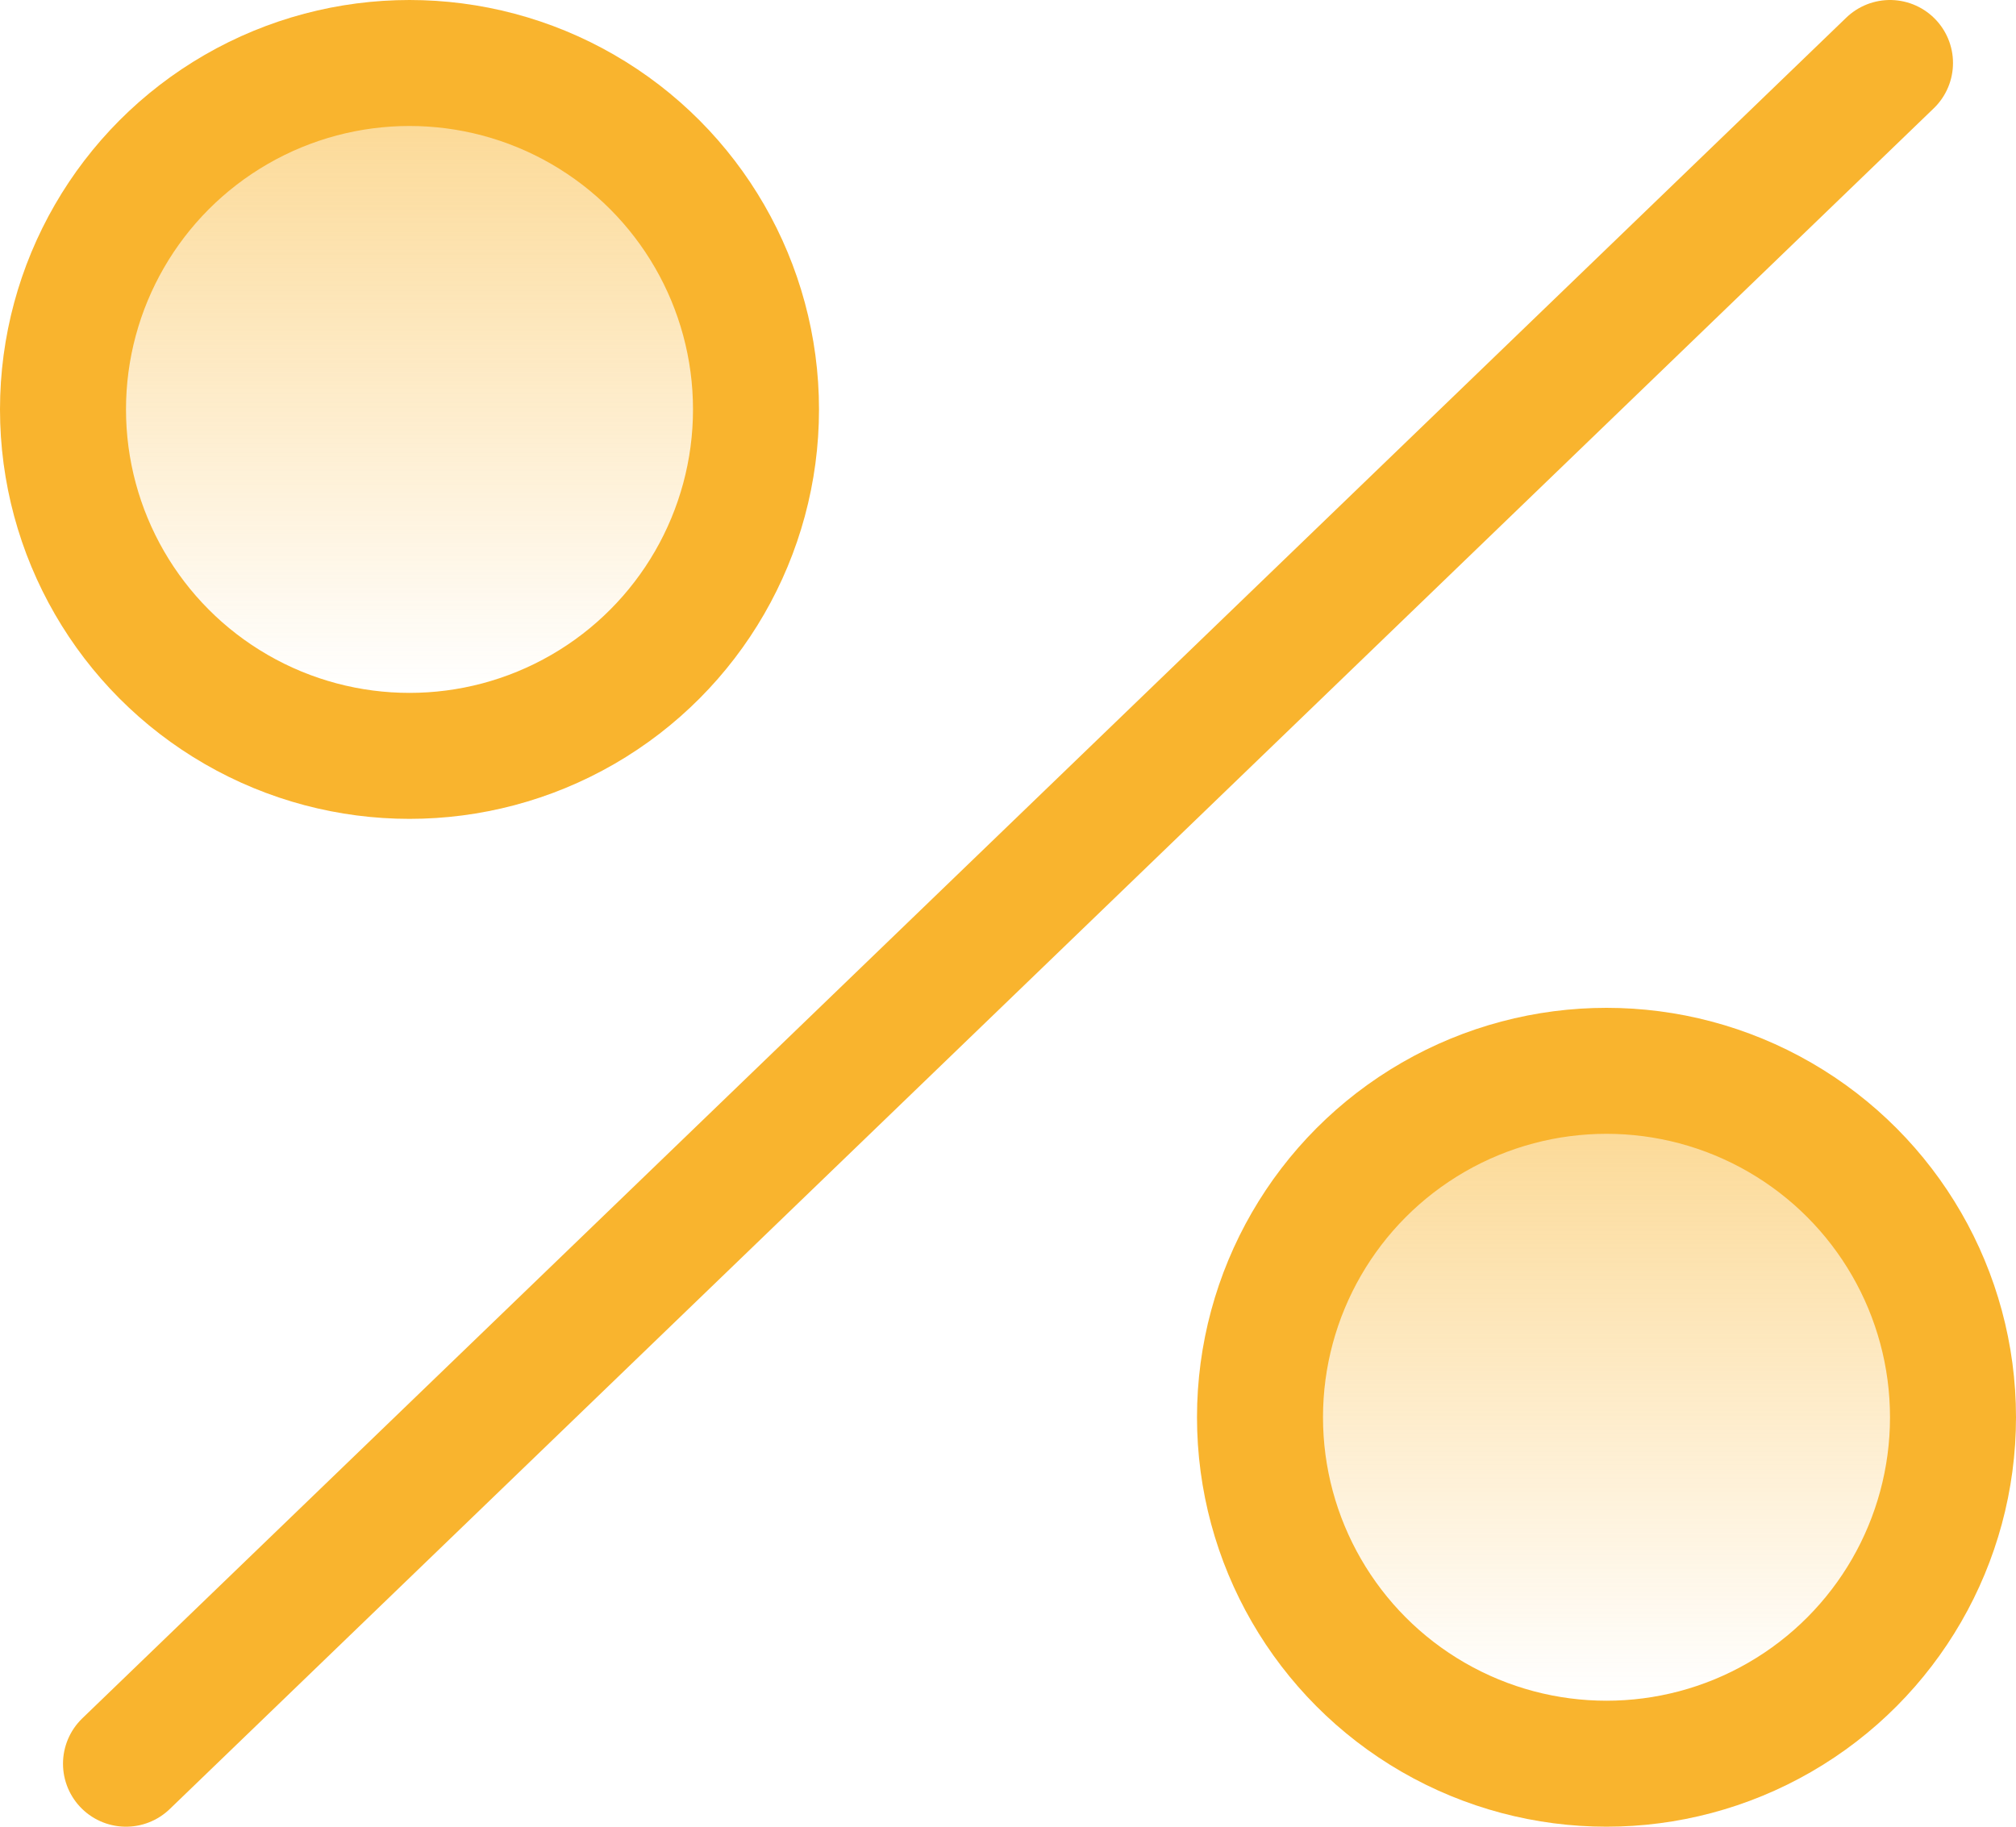
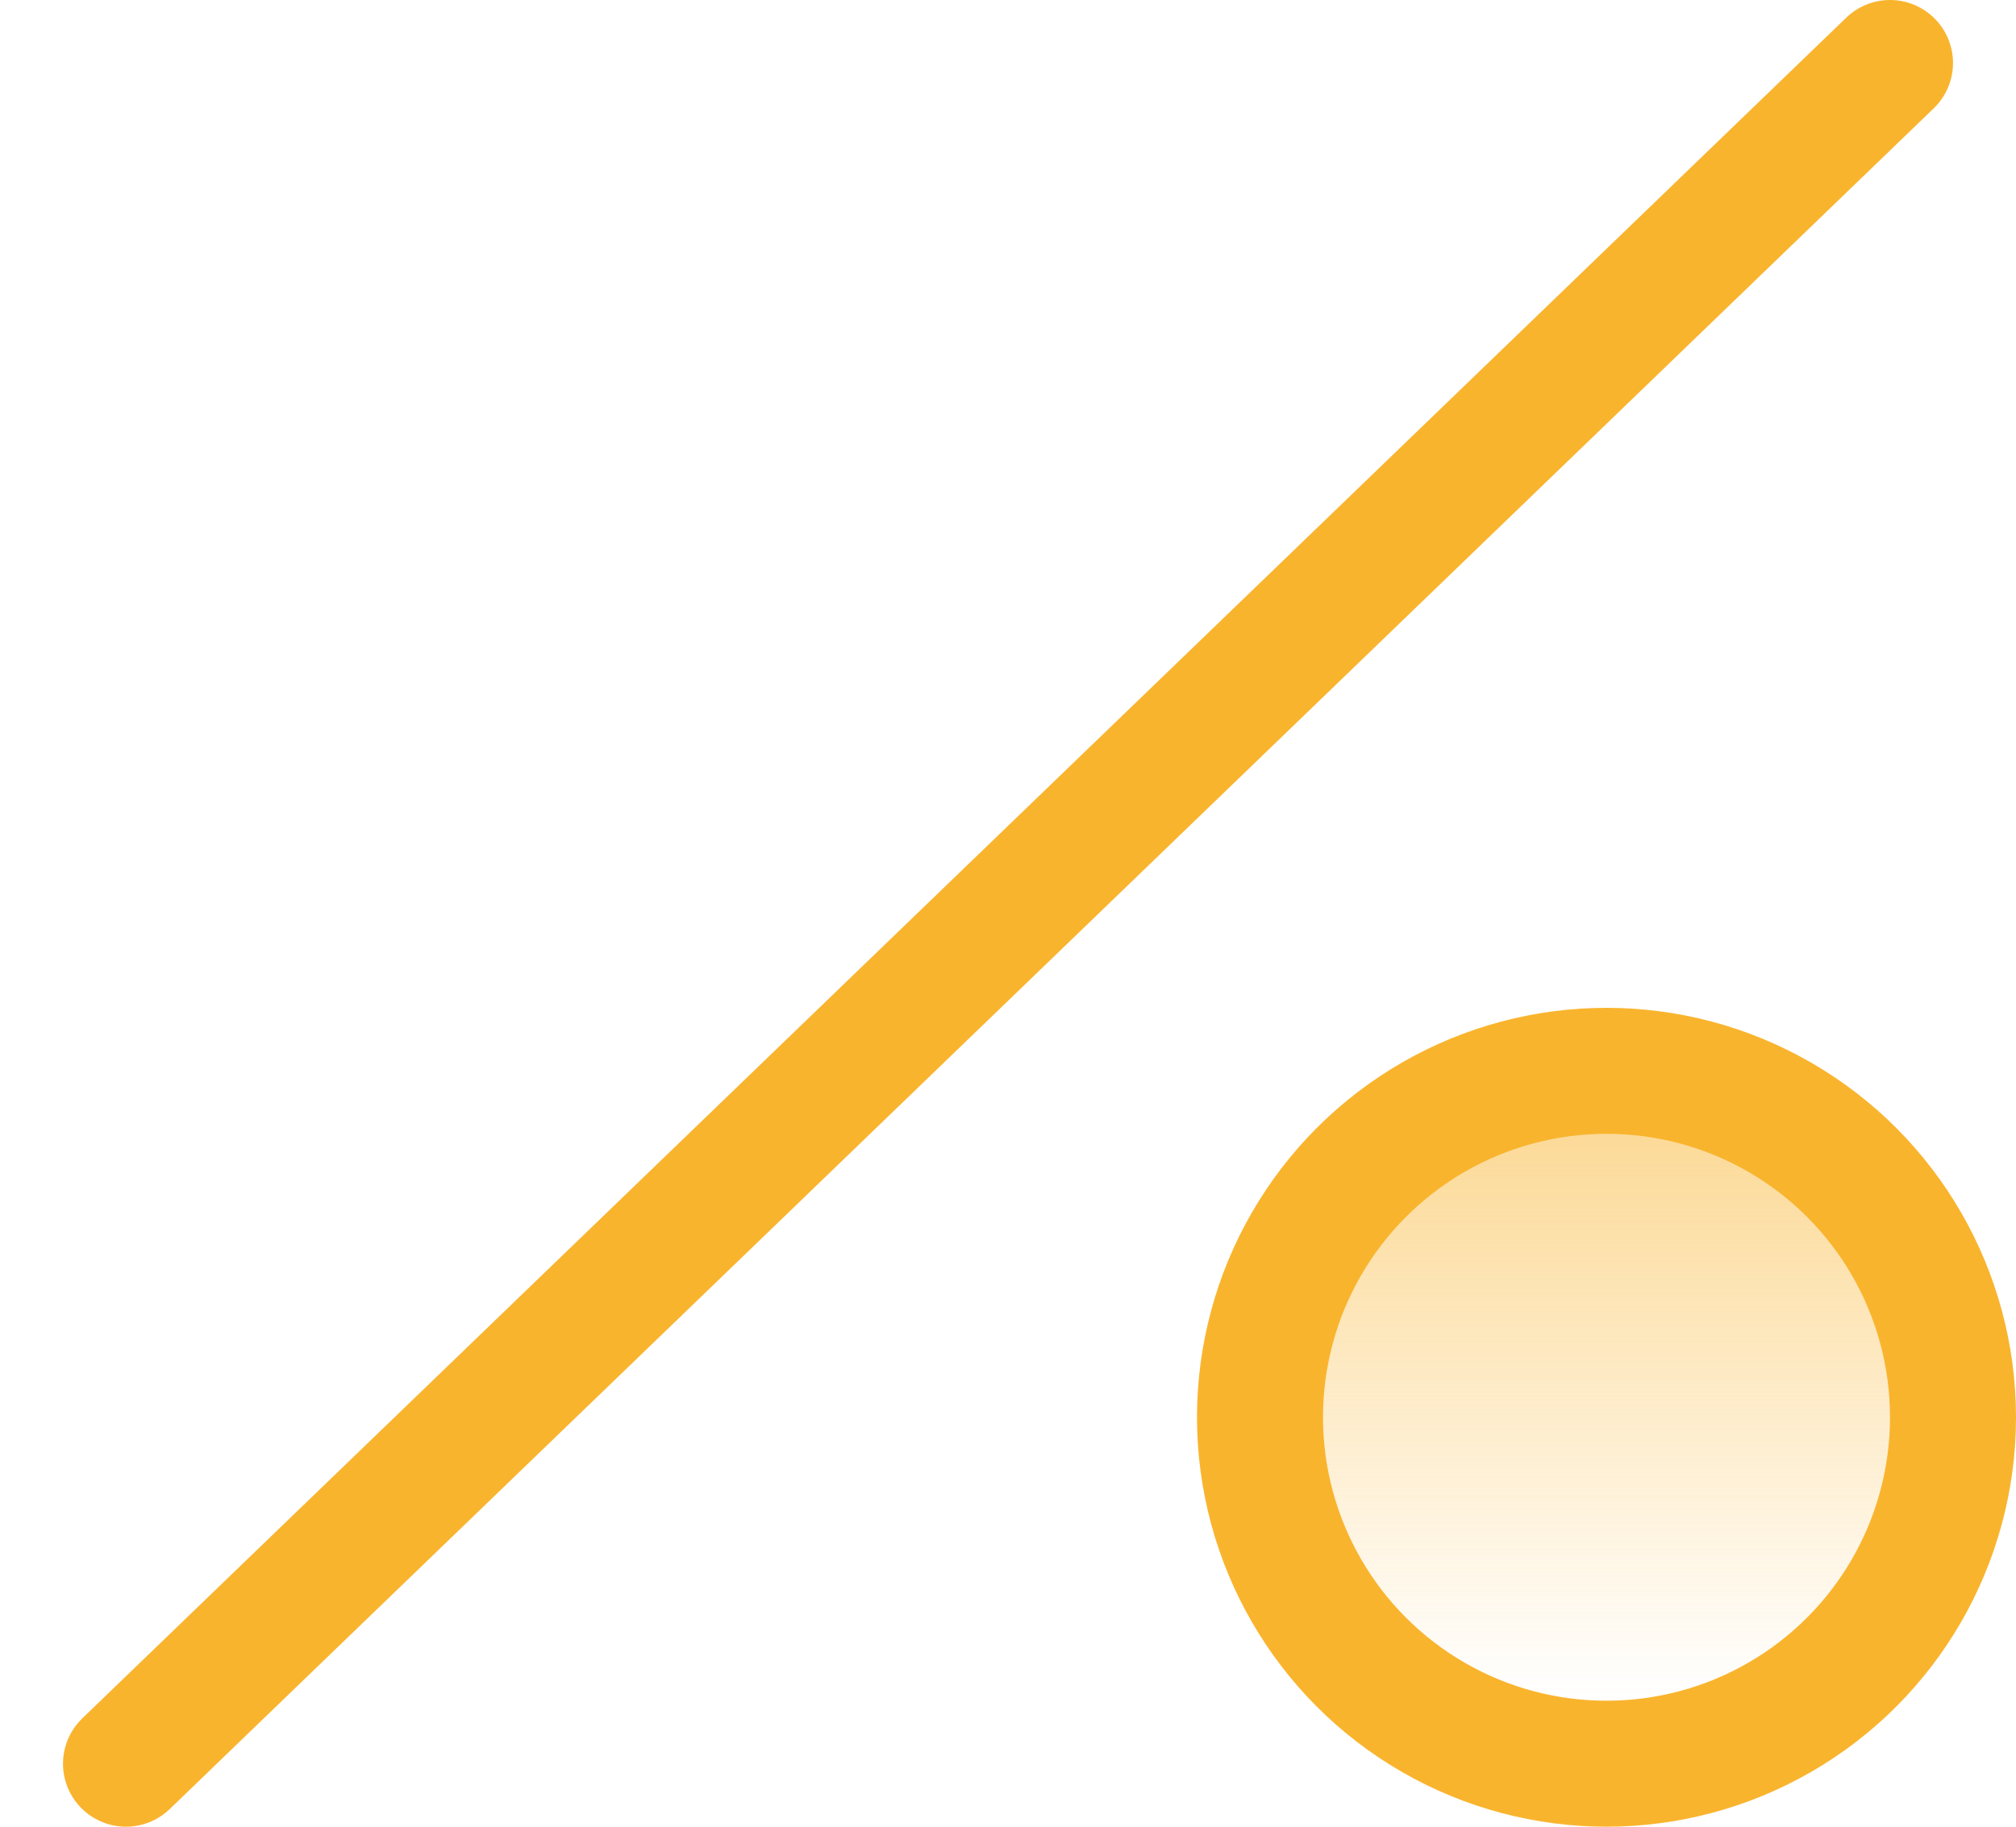
<svg xmlns="http://www.w3.org/2000/svg" xmlns:xlink="http://www.w3.org/1999/xlink" fill="none" height="29" viewBox="0 0 32 29" width="32">
  <linearGradient id="a">
    <stop offset="0" stop-color="#f9b42e" stop-opacity=".6" />
    <stop offset=".842" stop-color="#f9b42e" stop-opacity="0" />
  </linearGradient>
  <linearGradient id="b" gradientUnits="userSpaceOnUse" x1="6.5" x2="6.5" xlink:href="#a" y1="0" y2="13" />
  <linearGradient id="c" gradientUnits="userSpaceOnUse" x1="25.5" x2="25.5" xlink:href="#a" y1="16" y2="29" />
  <g stroke="#f9b42e" stroke-width="2">
-     <circle cx="6.5" cy="6.5" fill="url(#b)" r="5.5" />
    <circle cx="25.5" cy="22.5" fill="url(#c)" r="5.5" />
    <path d="m30 1-28 27" stroke-linecap="round" />
  </g>
</svg>